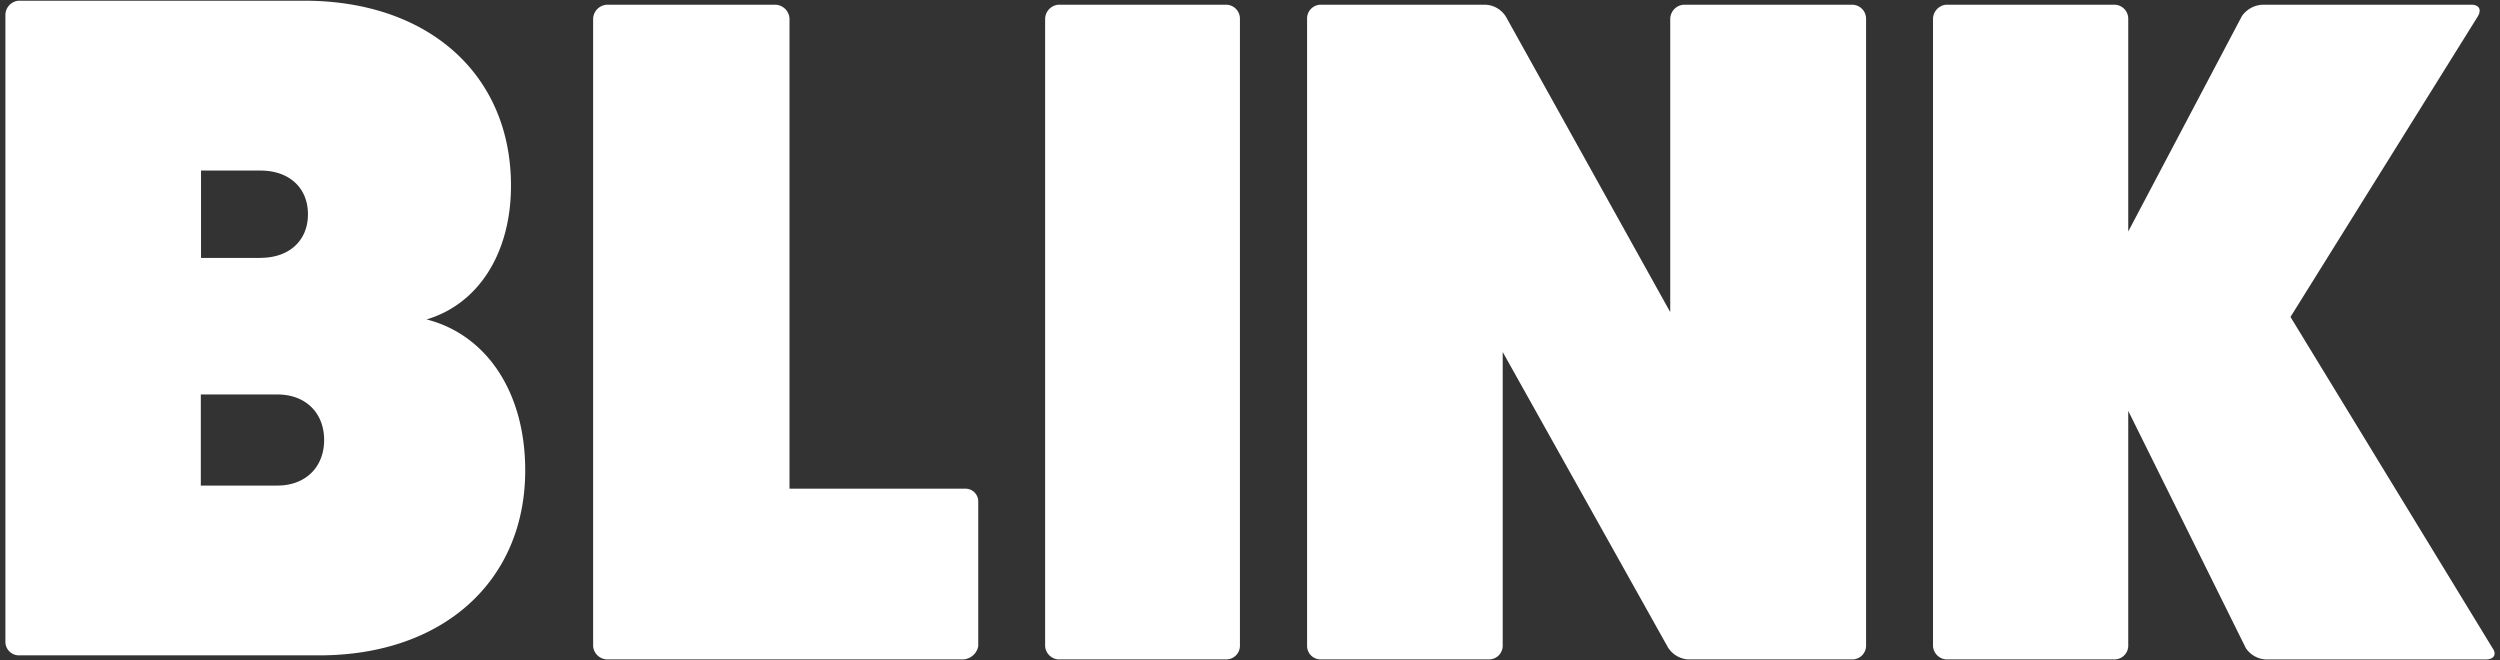
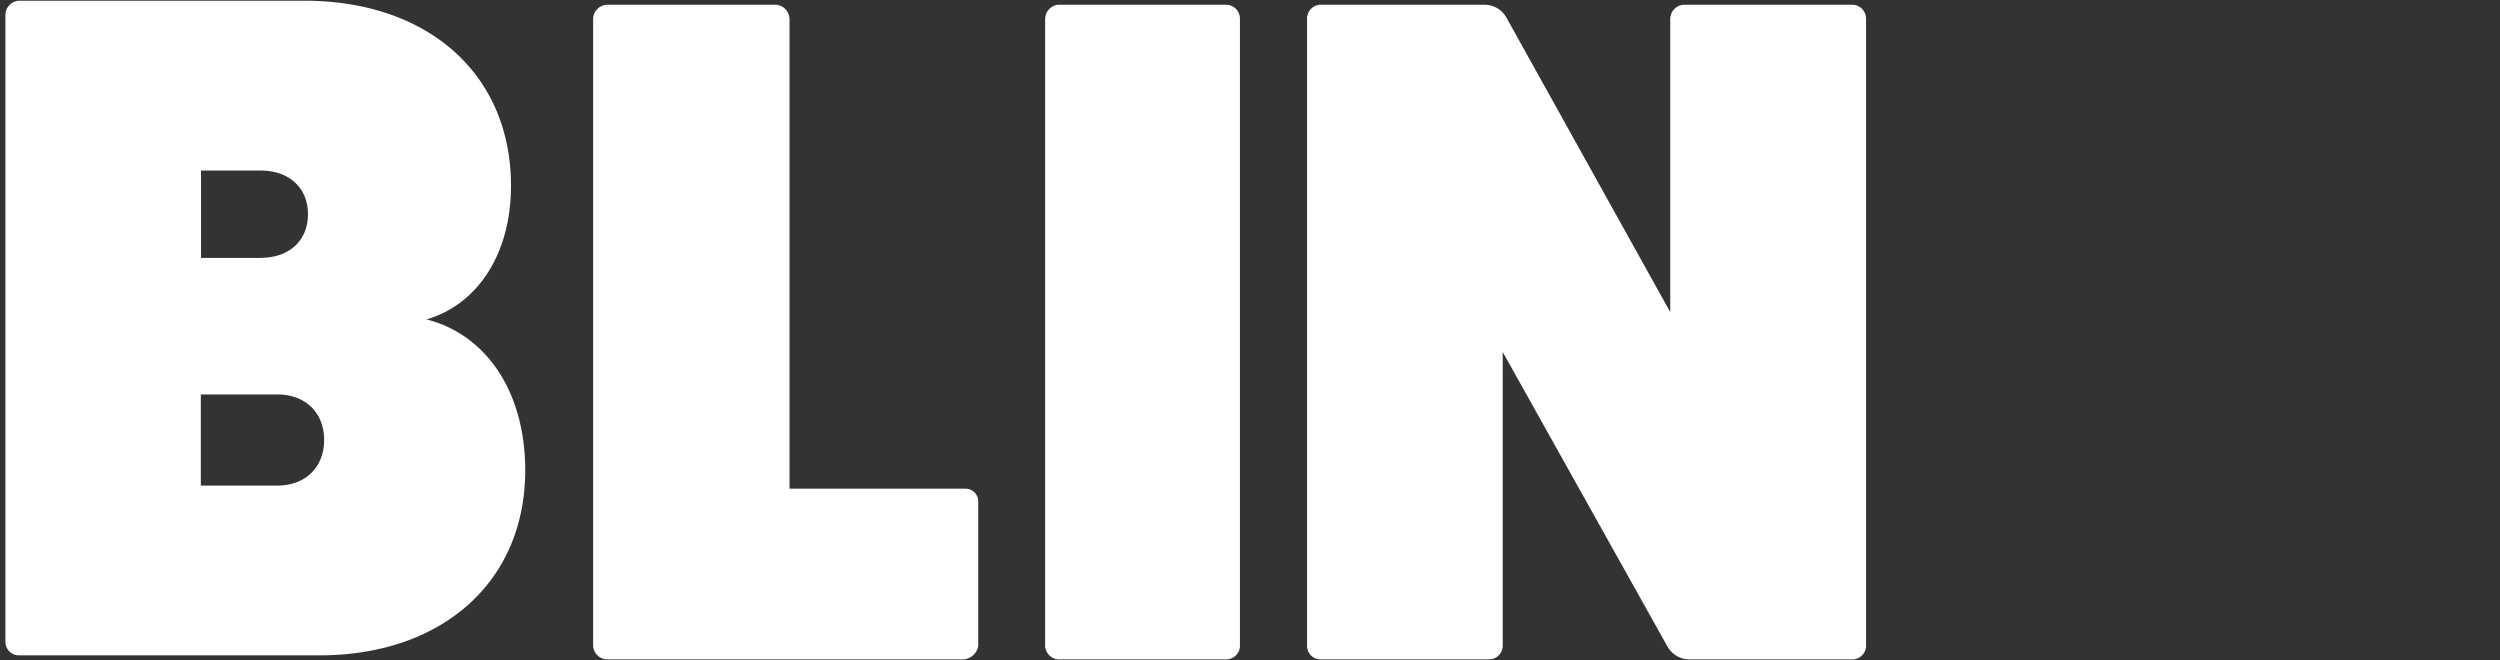
<svg xmlns="http://www.w3.org/2000/svg" id="Layer_1" data-name="Layer 1" viewBox="0 0 462 122">
  <rect x="0" y="0" width="462" height="122" fill="#333333" stroke="none" />
  <defs>
    <style>.blink-logo-wh10cxjsy-cls-1{fill:#fff;}</style>
  </defs>
  <title>BLINK - where creative comes to life</title>
  <path class="blink-logo-wh10cxjsy-cls-1" d="M56.21.13c23,0,38.22,13.67,38.22,34.18,0,12.62-6.14,21.92-15.6,24.72,11,2.8,18.23,13.33,18.23,27.89,0,20.51-15.25,34.19-38.05,34.19H3.45A2.5,2.5,0,0,1,1,118.66V2.76A2.66,2.66,0,0,1,3.45.13ZM48.15,47.65c5.26,0,8.76-3.15,8.76-8.06s-3.5-8.07-8.76-8.07h-11V47.66h11ZM51.3,89.73c5.08,0,8.6-3.33,8.6-8.42s-3.51-8.41-8.6-8.41H37.11V89.74H51.3Z" />
  <path class="blink-logo-wh10cxjsy-cls-1" d="M178.5,90.31a2.36,2.36,0,0,1,2.28,2.45v26.65a3,3,0,0,1-2.8,2.45H112.24a2.66,2.66,0,0,1-2.63-2.45V3.5A2.69,2.69,0,0,1,112.24.87h31A2.7,2.7,0,0,1,145.9,3.5V90.31Z" />
  <path class="blink-logo-wh10cxjsy-cls-1" d="M226.52.87a2.58,2.58,0,0,1,2.62,2.63V119.41a2.54,2.54,0,0,1-2.62,2.45H195.59a2.63,2.63,0,0,1-2.45-2.45V3.5A2.68,2.68,0,0,1,195.59.87Z" />
  <path class="blink-logo-wh10cxjsy-cls-1" d="M342.22.87a2.59,2.59,0,0,1,2.63,2.63V119.41a2.55,2.55,0,0,1-2.63,2.45H311.89a4.78,4.78,0,0,1-3.68-2.27L277.7,65.05v54.36a2.54,2.54,0,0,1-2.63,2.45H244a2.5,2.5,0,0,1-2.45-2.45V3.5A2.55,2.55,0,0,1,244,.87h30.33a4.65,4.65,0,0,1,4,2.28l30.33,54.53V3.5A2.67,2.67,0,0,1,311.19.87Z" />
-   <path class="blink-logo-wh10cxjsy-cls-1" d="M460.62,119.77c.87,1.22.17,2.1-1.23,2.1H418.72a4.76,4.76,0,0,1-3.69-2.1L393.3,75.93v43.48a2.55,2.55,0,0,1-2.63,2.45h-31a2.63,2.63,0,0,1-2.45-2.45V3.5A2.67,2.67,0,0,1,359.64.87h31A2.59,2.59,0,0,1,393.3,3.5V42.78l21-39.8a4.92,4.92,0,0,1,4-2.11h38.4c1.41,0,1.93.88,1.23,2.11L423.28,58.57Z" />
</svg>